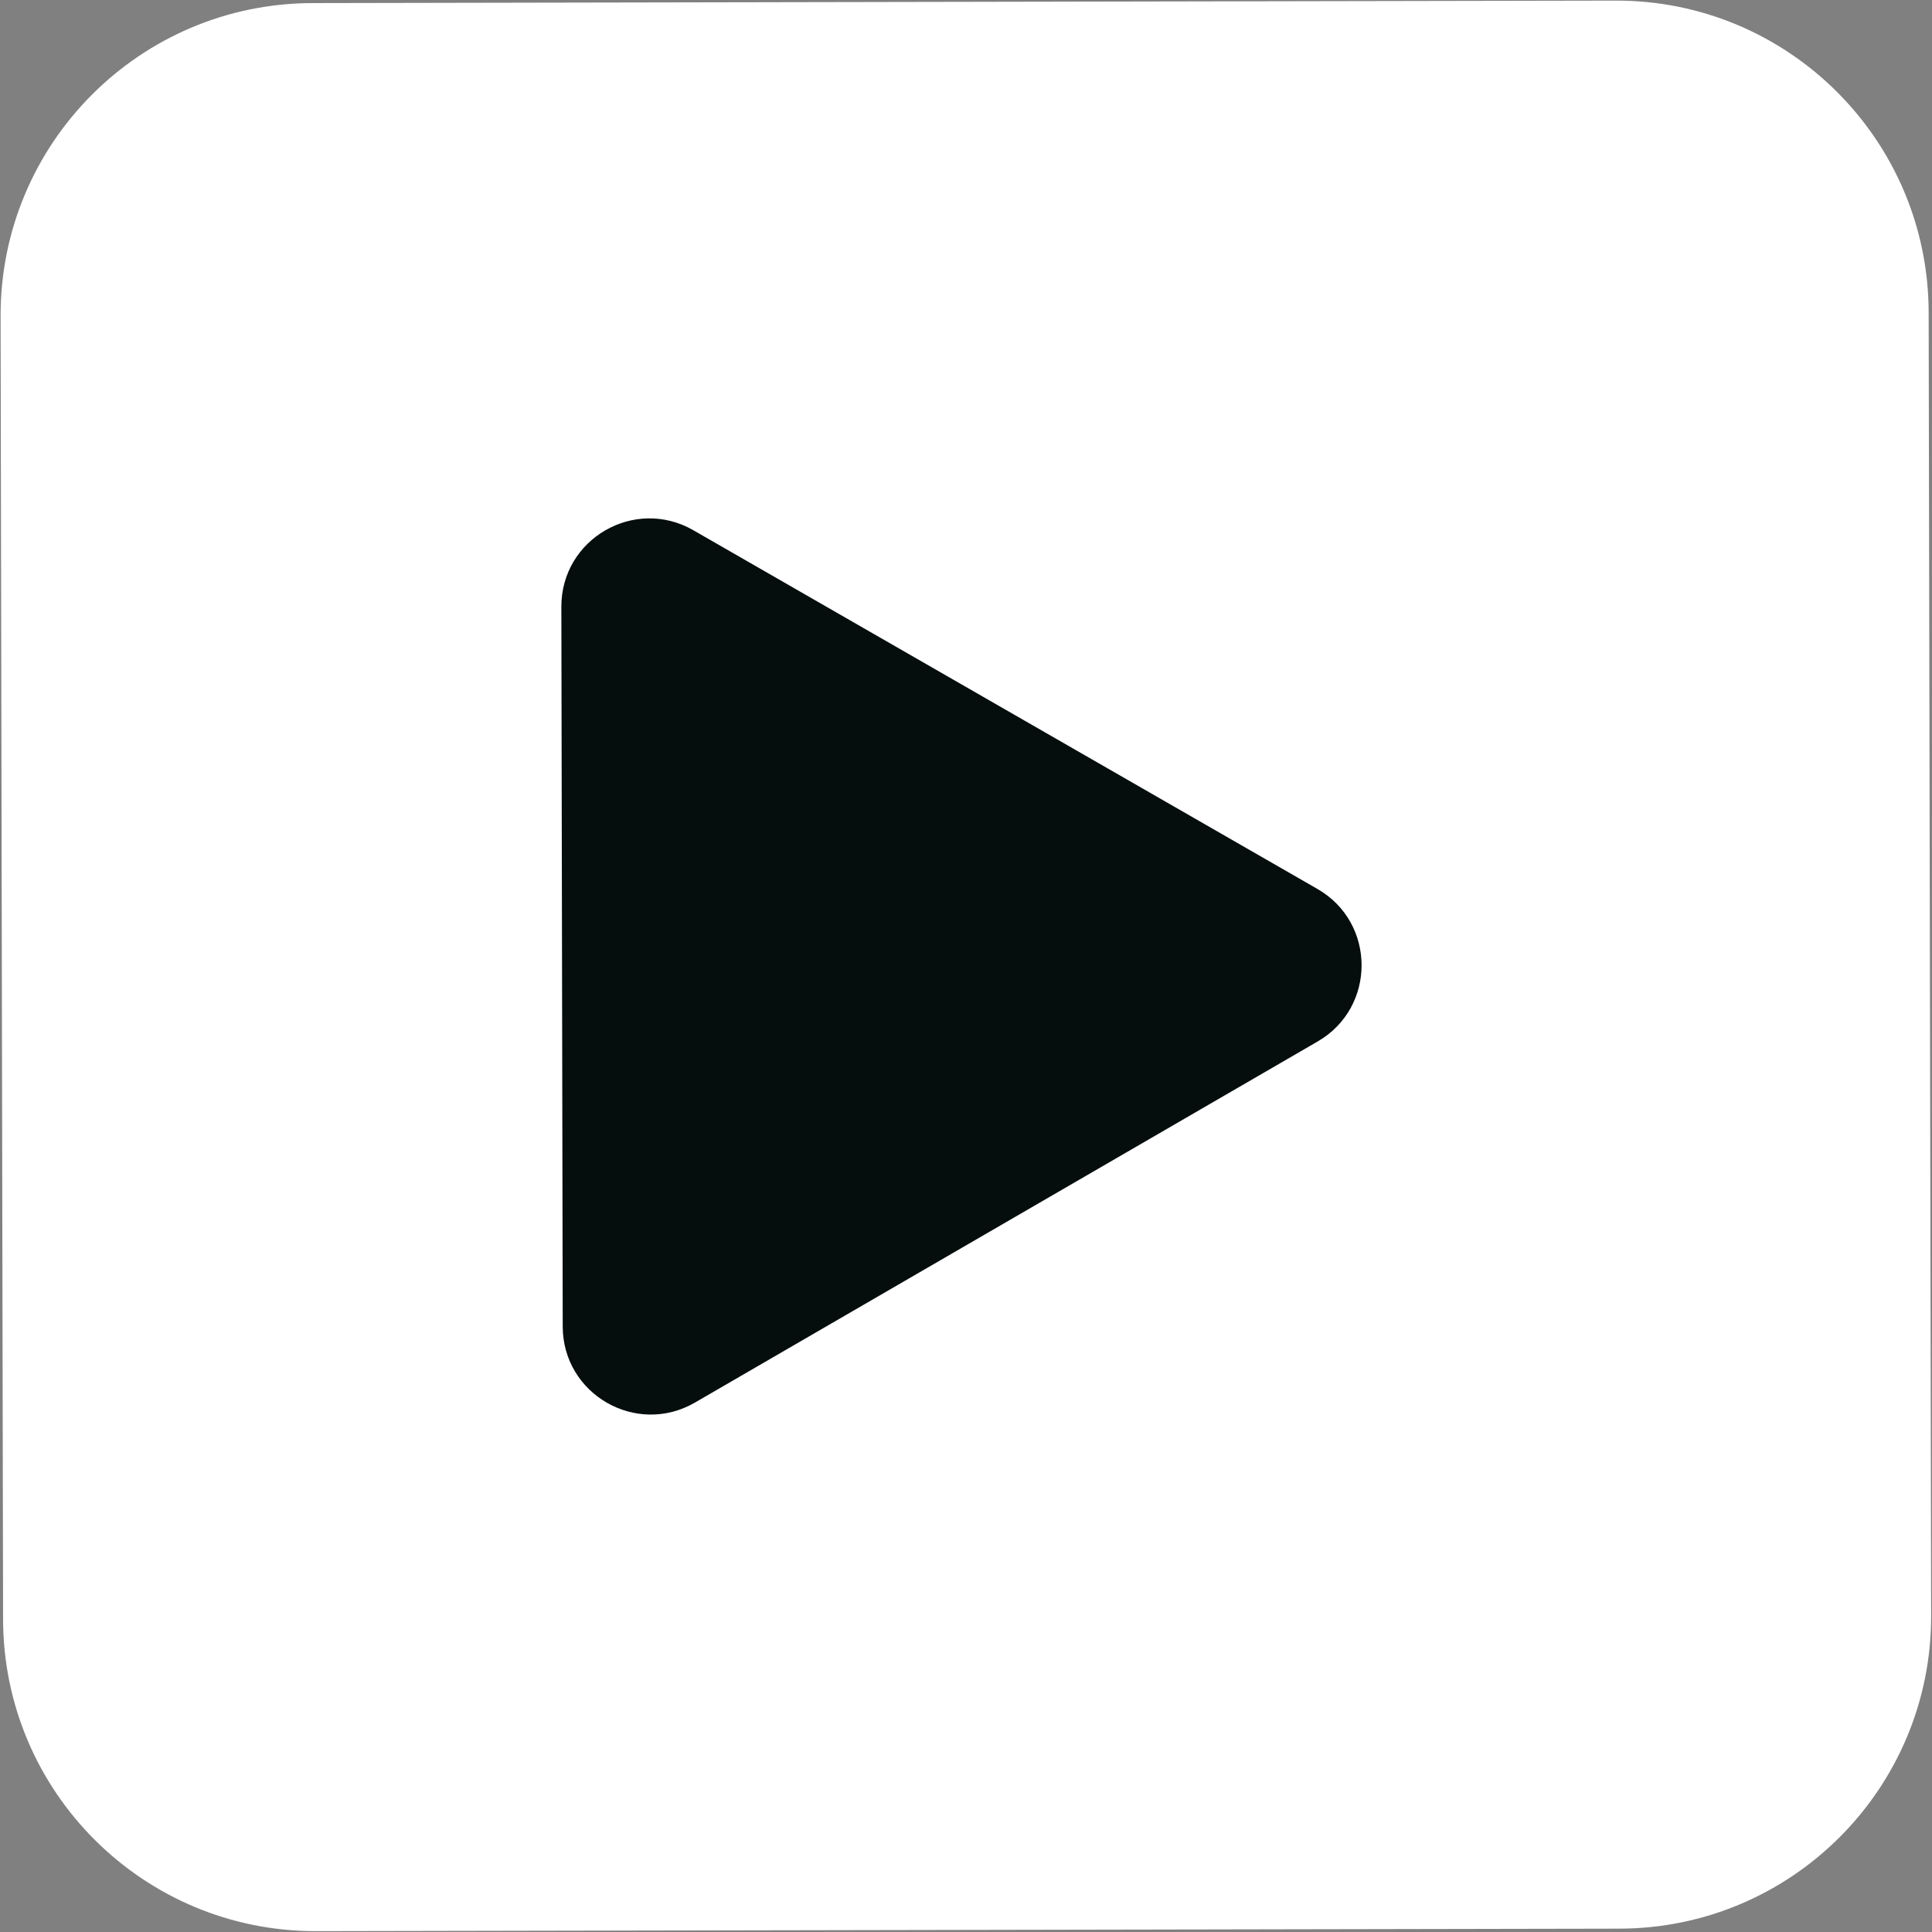
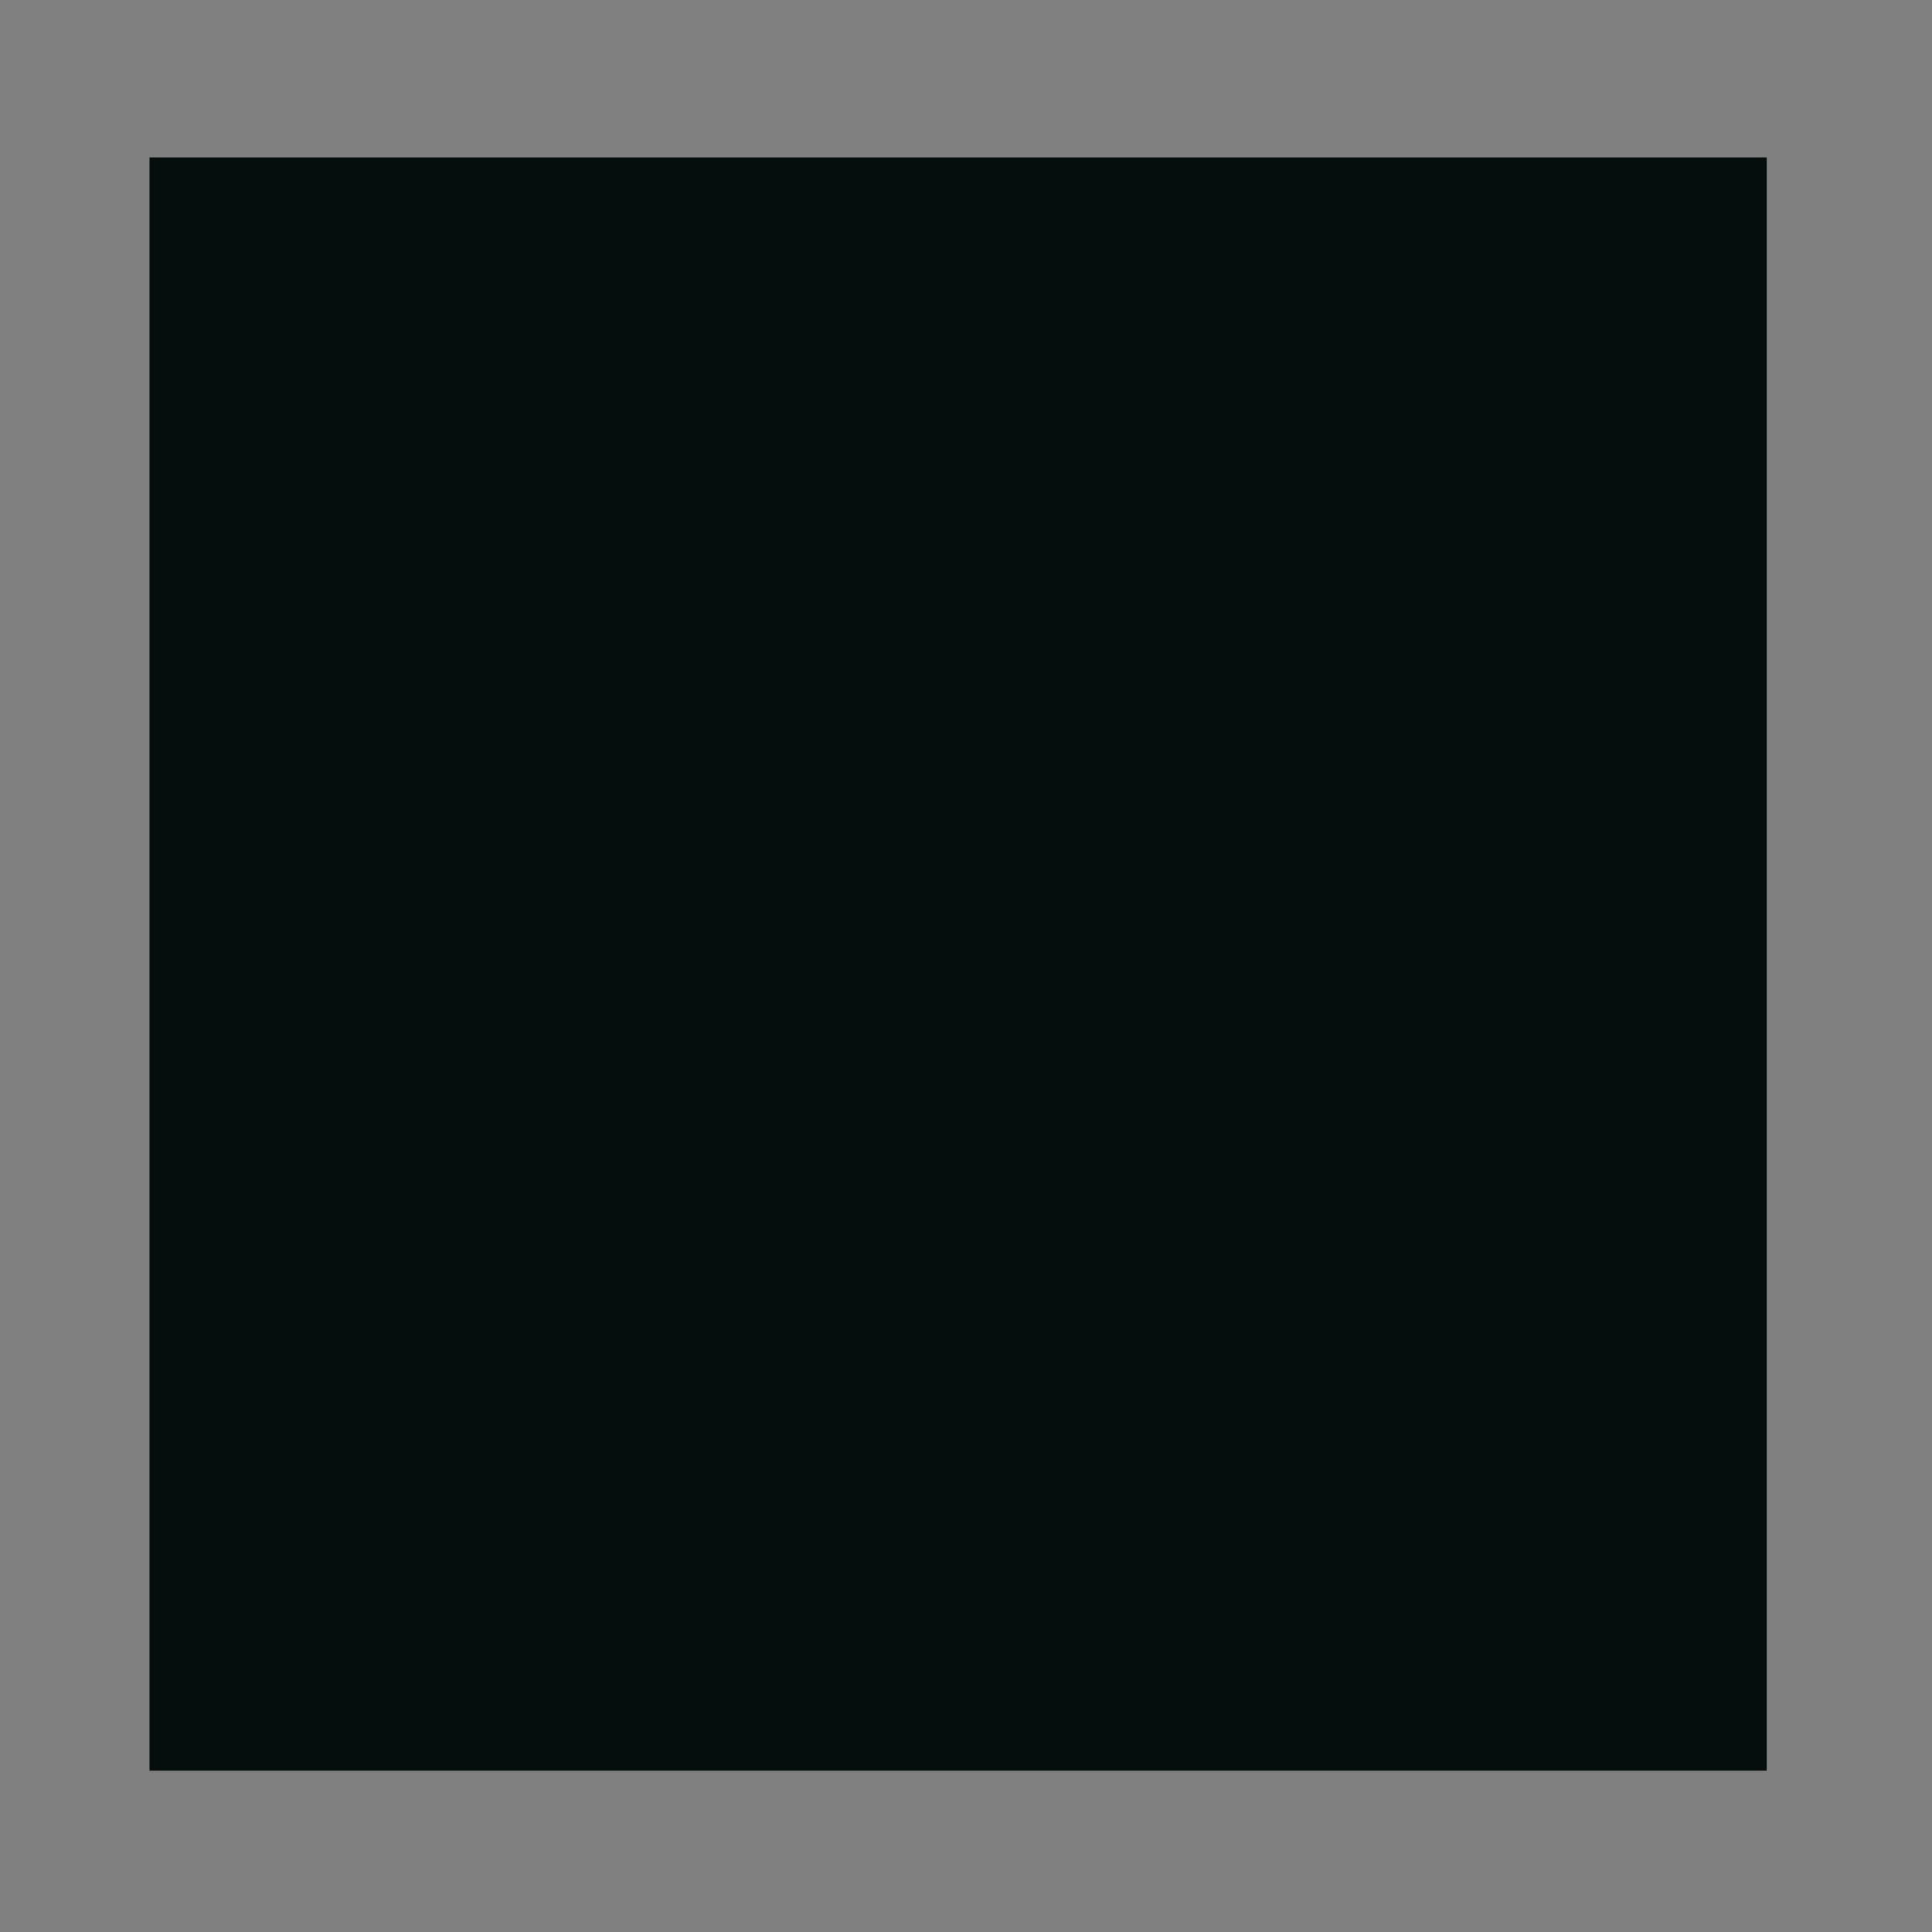
<svg xmlns="http://www.w3.org/2000/svg" width="491" height="491" viewBox="0 0 491 491" fill="none">
  <rect x="0" y="0" width="491" height="491" fill="#808080" stroke="none" />
  <path d="M37.998 40H448.998V450H37.998V40Z" fill="#050E0D" />
-   <path d="M490.782 410.619L490.15 79.39C490.066 35.54 454.458 0.068 410.618 0.152L79.379 0.784C35.539 0.867 0.067 36.475 0.151 80.315L0.783 411.554C0.866 455.394 36.474 490.866 80.314 490.783L411.553 490.151C455.393 490.067 490.865 454.459 490.782 410.619ZM143.011 337.133L142.662 154.193C142.629 136.963 161.258 126.168 176.195 134.749L334.809 225.917C349.745 234.498 349.786 256.038 334.883 264.676L176.618 356.449C161.714 365.087 143.044 354.363 143.011 337.133Z" fill="white" />
</svg>